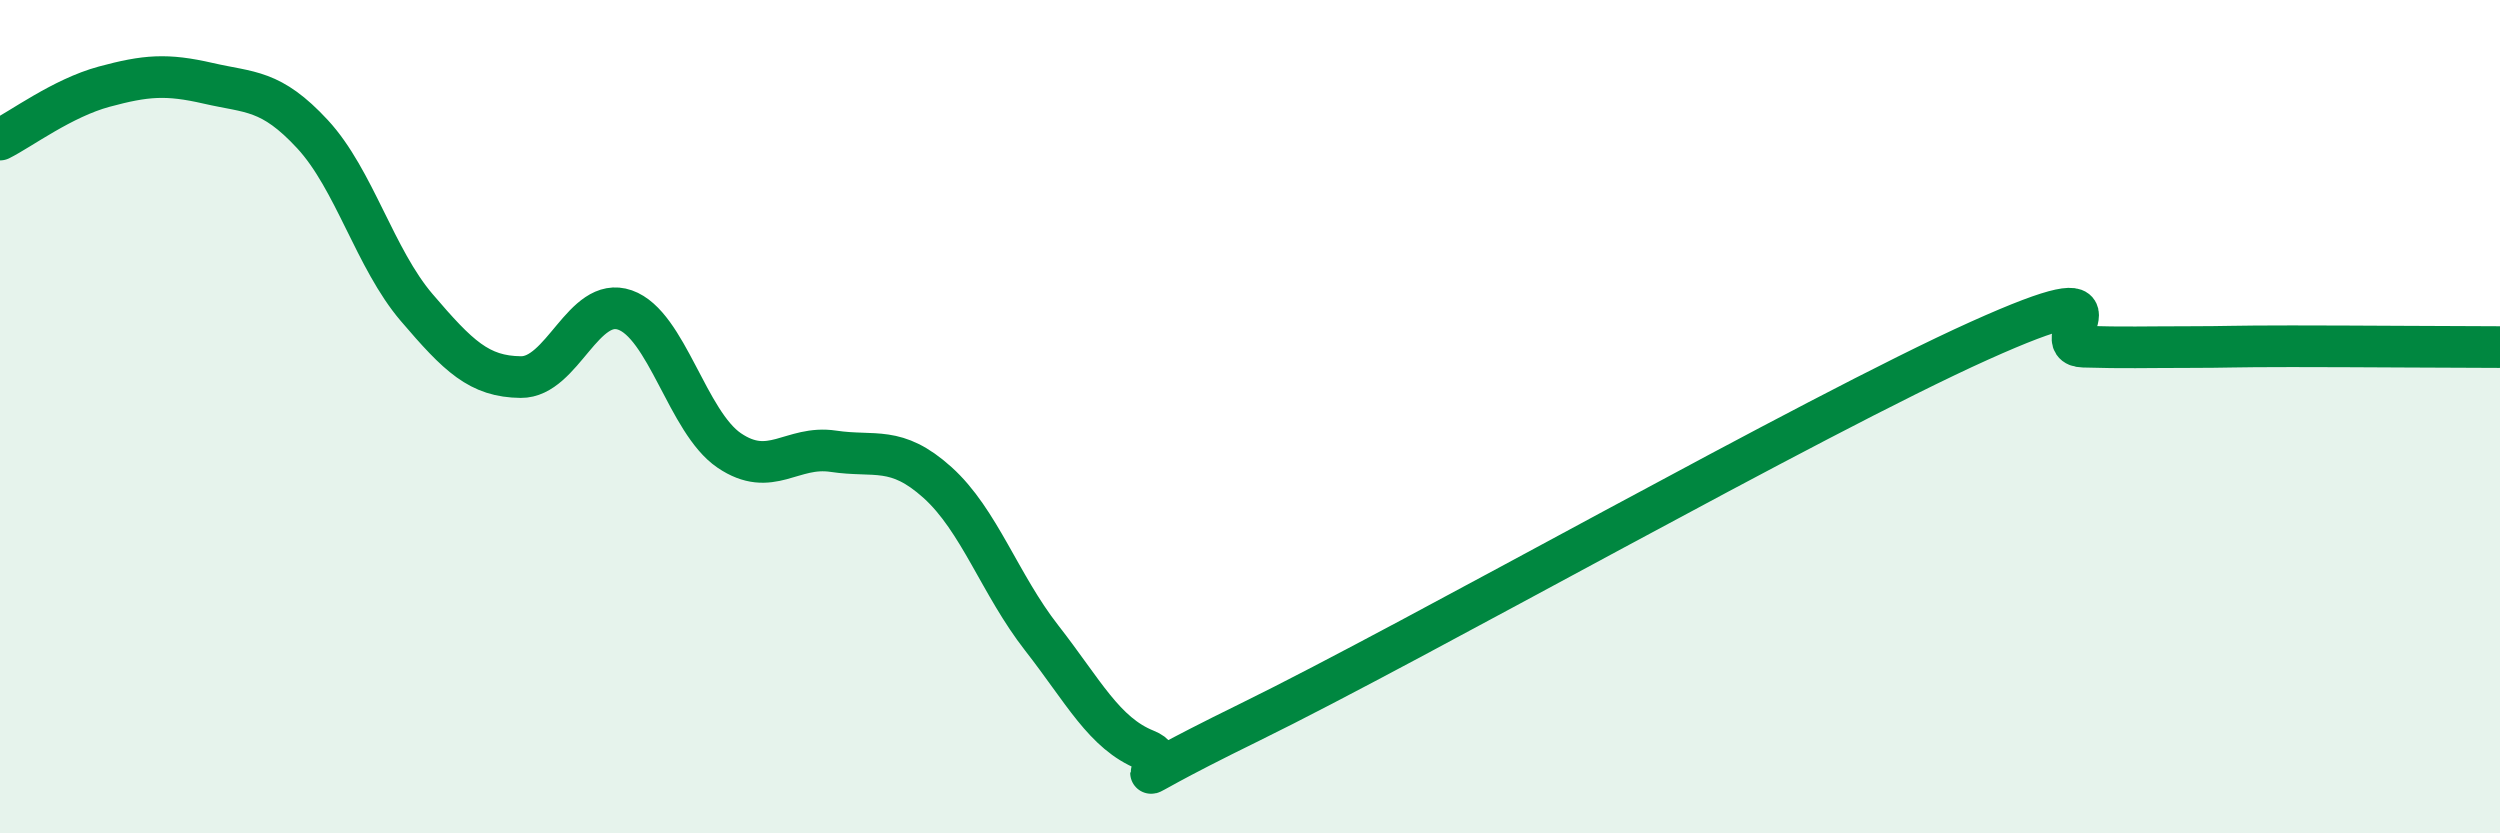
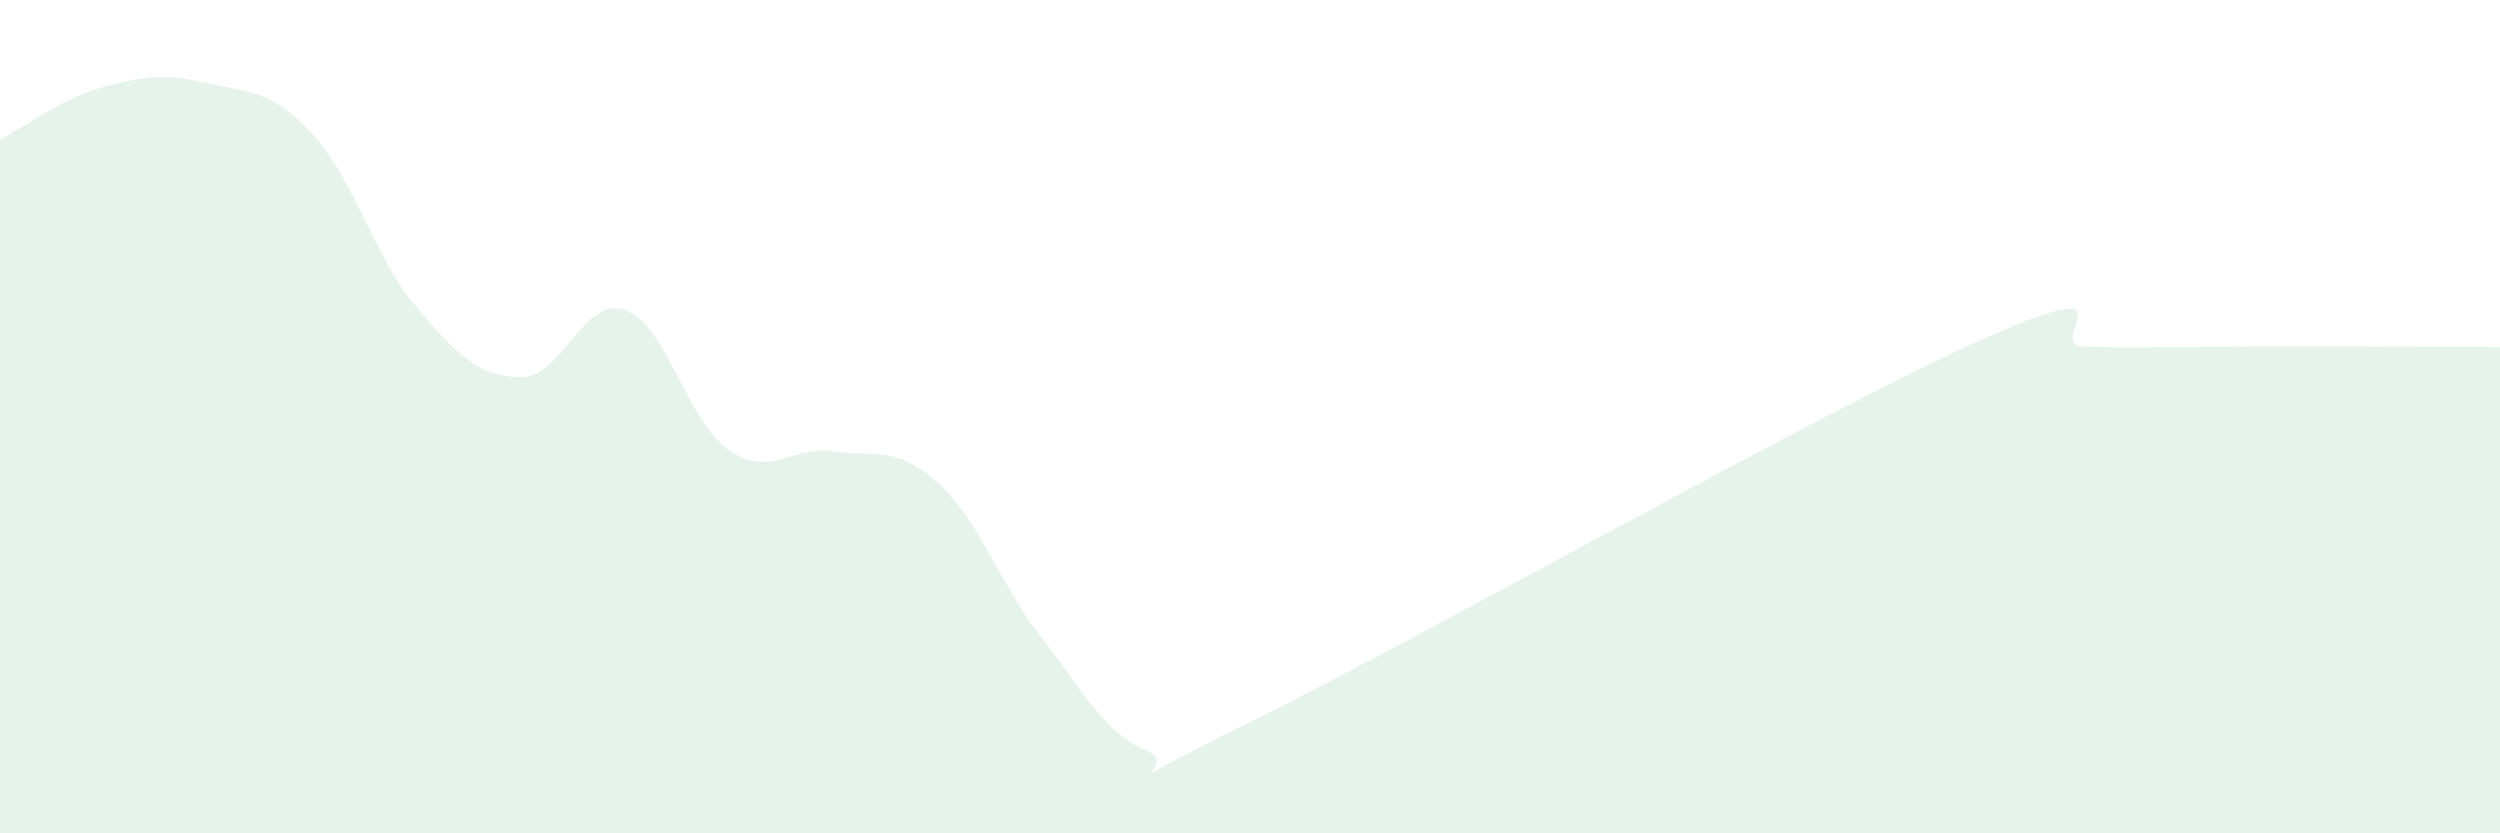
<svg xmlns="http://www.w3.org/2000/svg" width="60" height="20" viewBox="0 0 60 20">
  <path d="M 0,3.35 C 0.5,3.1 1.5,2.35 2.5,2.08 C 3.5,1.81 4,1.77 5,2 C 6,2.23 6.5,2.14 7.5,3.22 C 8.5,4.3 9,6.21 10,7.38 C 11,8.55 11.5,9.04 12.5,9.05 C 13.5,9.06 14,7.09 15,7.44 C 16,7.79 16.5,10.13 17.5,10.81 C 18.5,11.49 19,10.68 20,10.83 C 21,10.98 21.5,10.68 22.5,11.58 C 23.5,12.48 24,14.03 25,15.31 C 26,16.59 26.5,17.6 27.5,18 C 28.5,18.4 26,19.29 30,17.33 C 34,15.37 43.5,9.98 47.5,8.18 C 51.5,6.38 49,8.29 50,8.32 C 51,8.35 51.5,8.33 52.5,8.33 C 53.5,8.33 53.5,8.31 55,8.31 C 56.5,8.31 59,8.33 60,8.33L60 20L0 20Z" fill="#008740" opacity="0.1" stroke-linecap="round" stroke-linejoin="round" />
-   <path d="M 0,3.35 C 0.5,3.1 1.5,2.35 2.5,2.08 C 3.5,1.81 4,1.77 5,2 C 6,2.23 6.5,2.14 7.5,3.22 C 8.5,4.3 9,6.21 10,7.38 C 11,8.55 11.5,9.04 12.5,9.05 C 13.5,9.06 14,7.09 15,7.44 C 16,7.79 16.5,10.13 17.5,10.81 C 18.5,11.49 19,10.68 20,10.83 C 21,10.98 21.5,10.68 22.5,11.58 C 23.5,12.48 24,14.03 25,15.31 C 26,16.59 26.5,17.6 27.5,18 C 28.5,18.4 26,19.29 30,17.33 C 34,15.37 43.5,9.98 47.5,8.18 C 51.5,6.38 49,8.29 50,8.32 C 51,8.35 51.5,8.33 52.5,8.33 C 53.5,8.33 53.5,8.31 55,8.31 C 56.5,8.31 59,8.33 60,8.33" stroke="#008740" stroke-width="1" fill="none" stroke-linecap="round" stroke-linejoin="round" />
</svg>